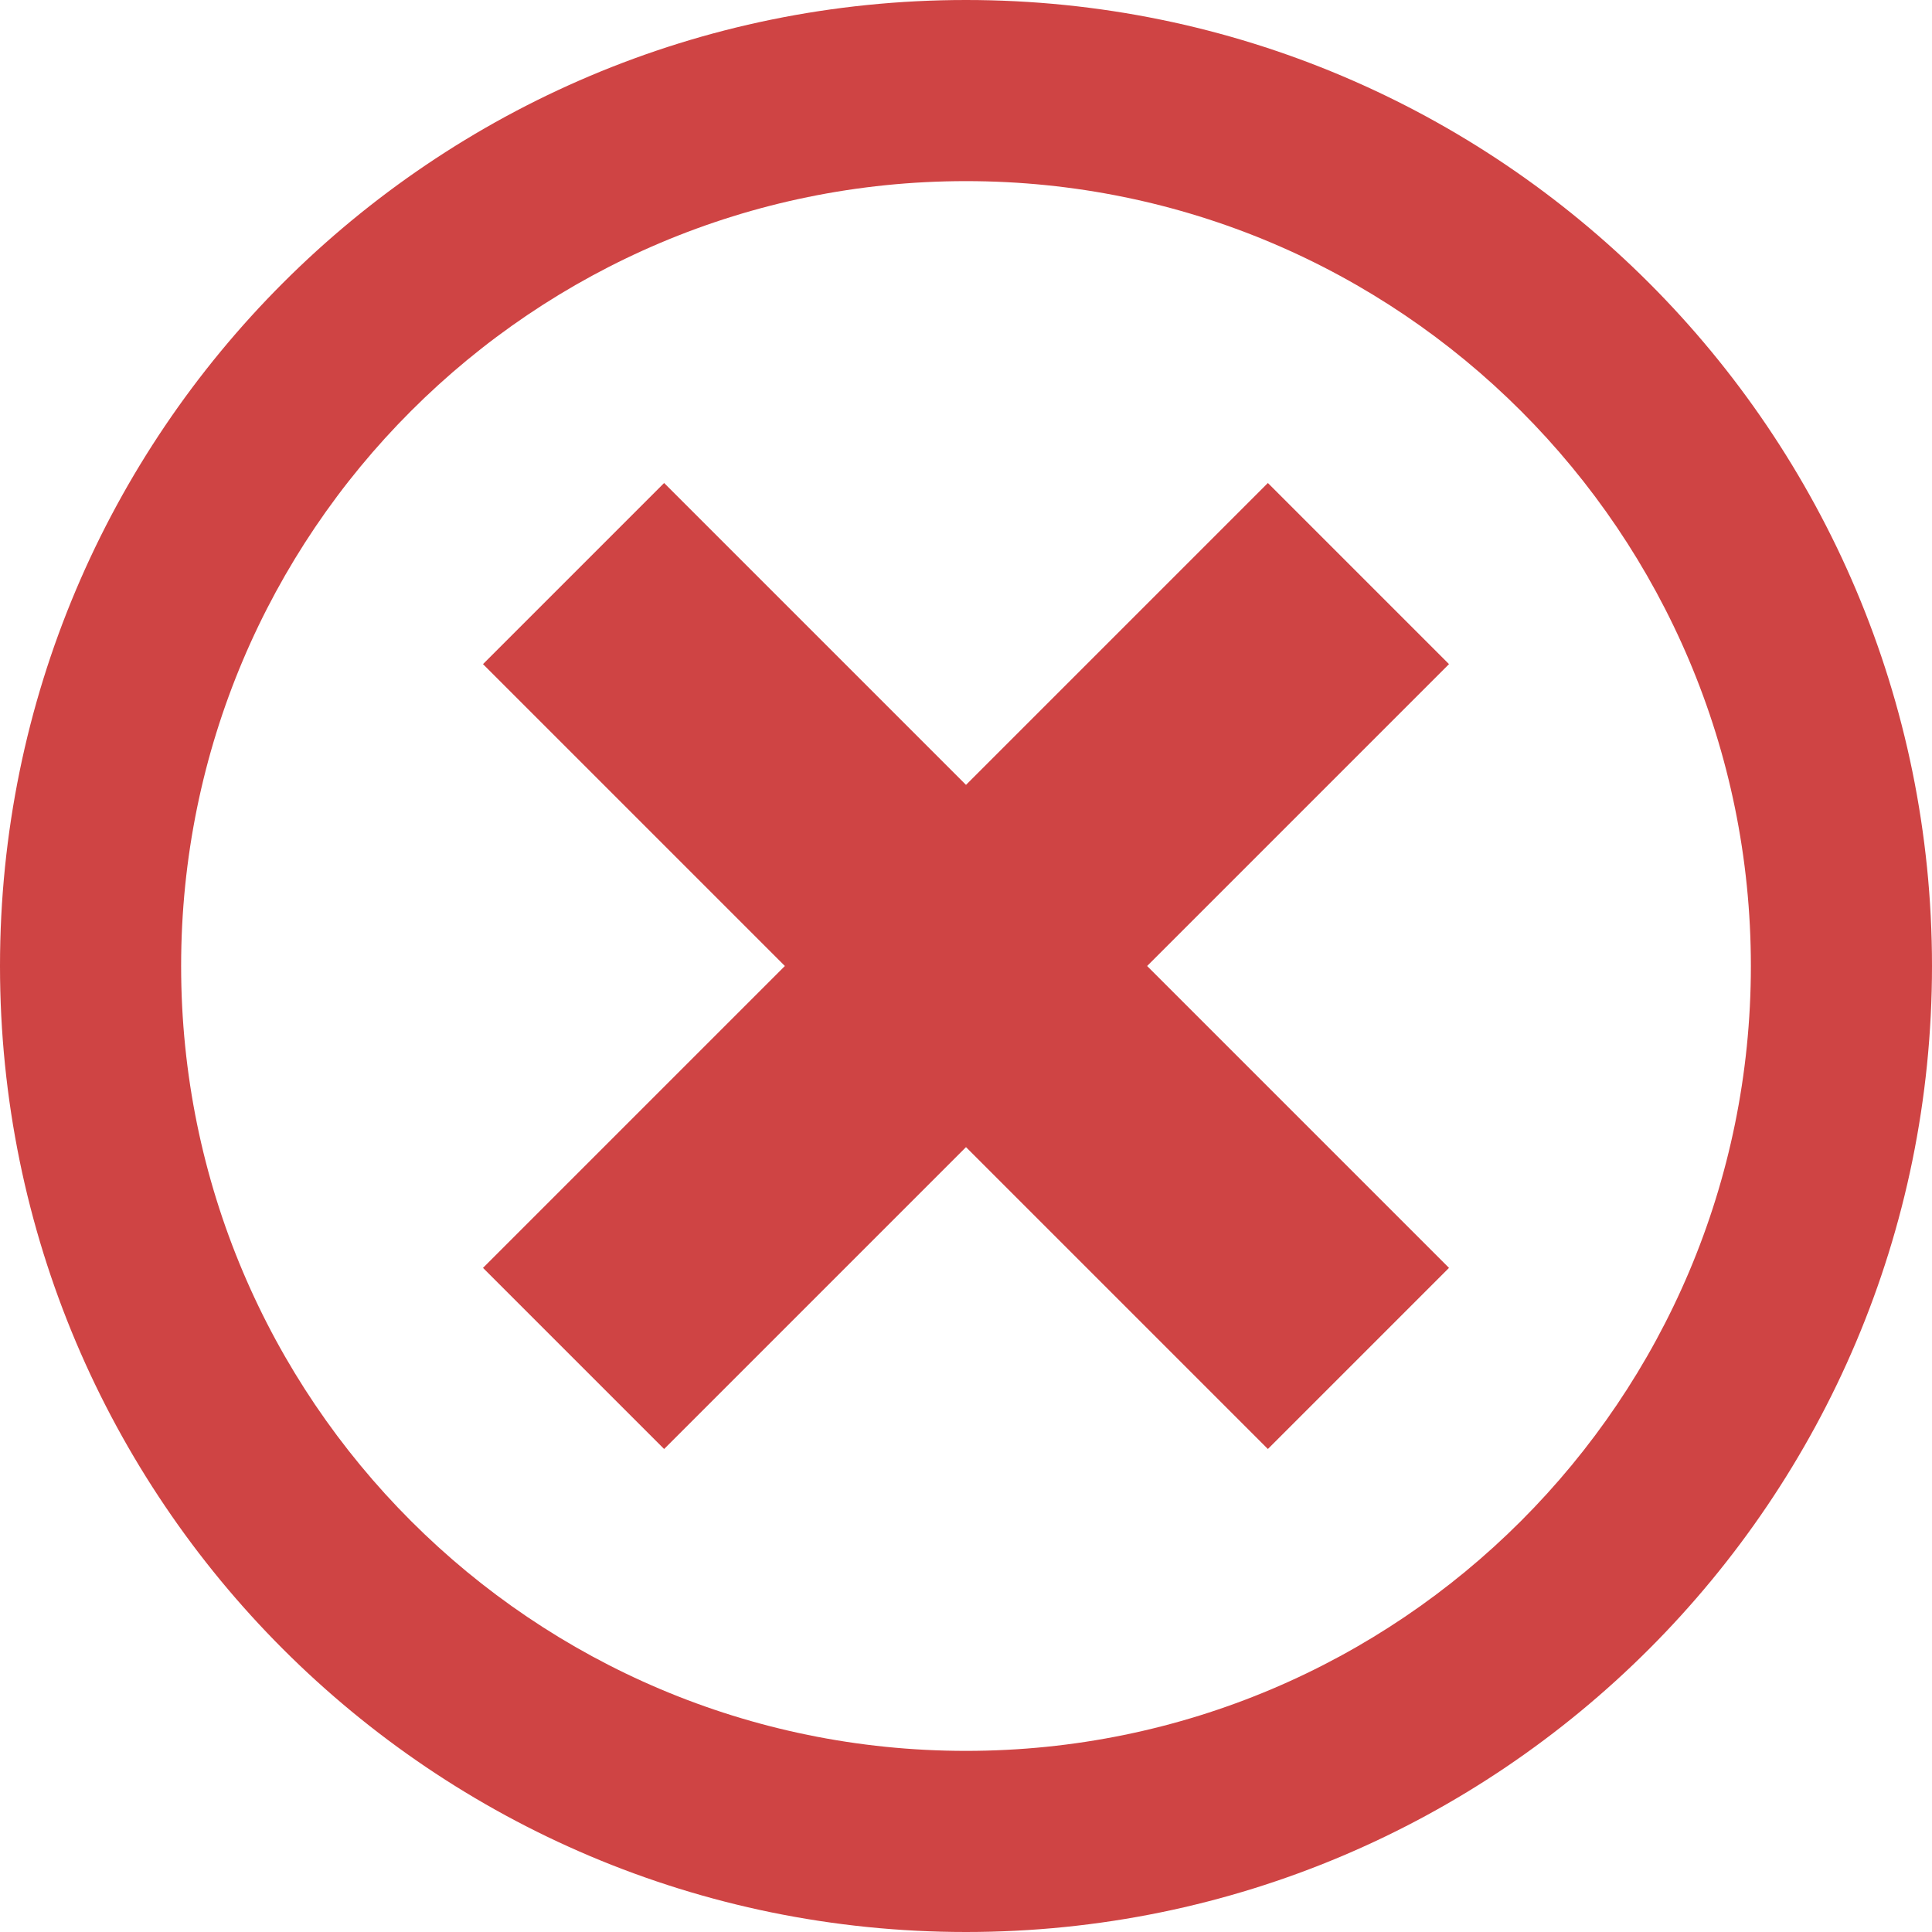
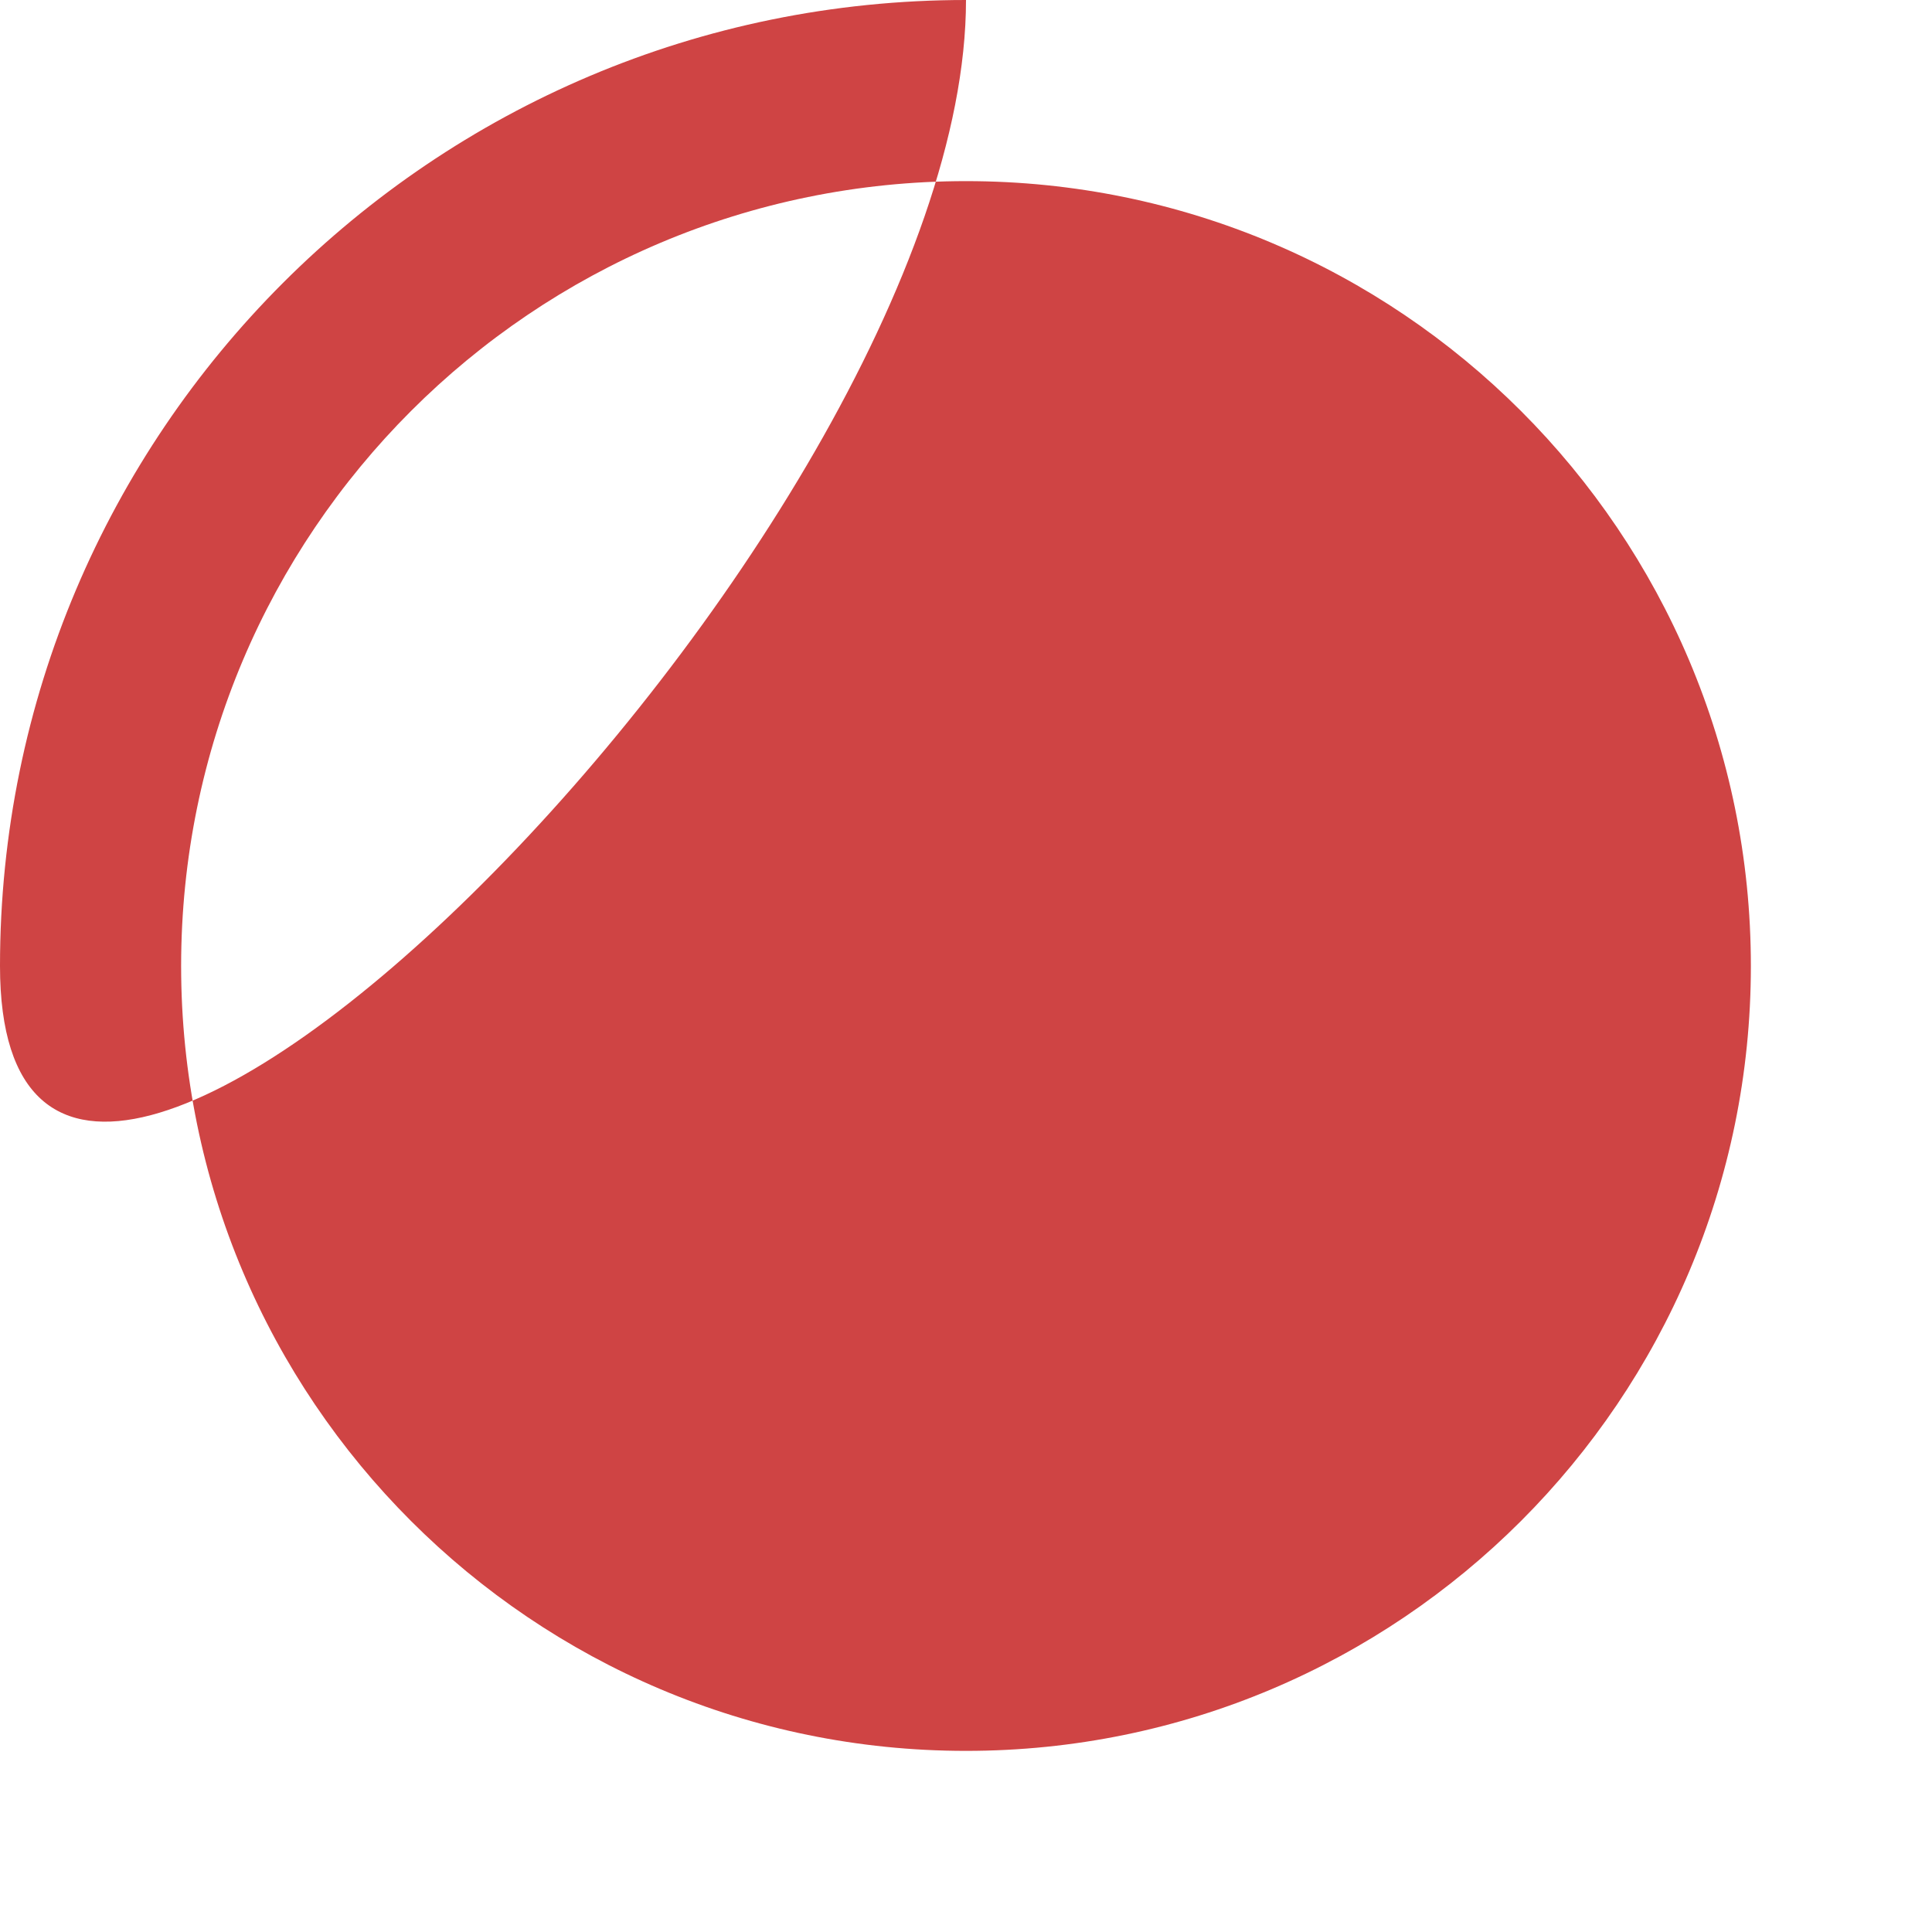
<svg xmlns="http://www.w3.org/2000/svg" version="1.1" id="Layer_1" x="0px" y="0px" width="16px" height="16px" viewBox="0 0 16 16" enable-background="new 0 0 16 16" xml:space="preserve">
-   <path fill="#CF4444" d="M8,0C3.582,0,0,3.582,0,8s3.582,8,8,8s8-3.582,8-8S12.418,0,8,0z M8,14.5c-3.59,0-6.5-2.91-6.5-6.5  S4.41,1.5,8,1.5s6.5,2.91,6.5,6.5S11.59,14.5,8,14.5z" />
-   <path fill="#CF4444" d="M10.5,4L8,6.5L5.5,4L4,5.5L6.5,8L4,10.5L5.5,12L8,9.5l2.5,2.5l1.5-1.5L9.5,8L12,5.5L10.5,4z" />
+   <path fill="#CF4444" d="M8,0C3.582,0,0,3.582,0,8s8-3.582,8-8S12.418,0,8,0z M8,14.5c-3.59,0-6.5-2.91-6.5-6.5  S4.41,1.5,8,1.5s6.5,2.91,6.5,6.5S11.59,14.5,8,14.5z" />
</svg>